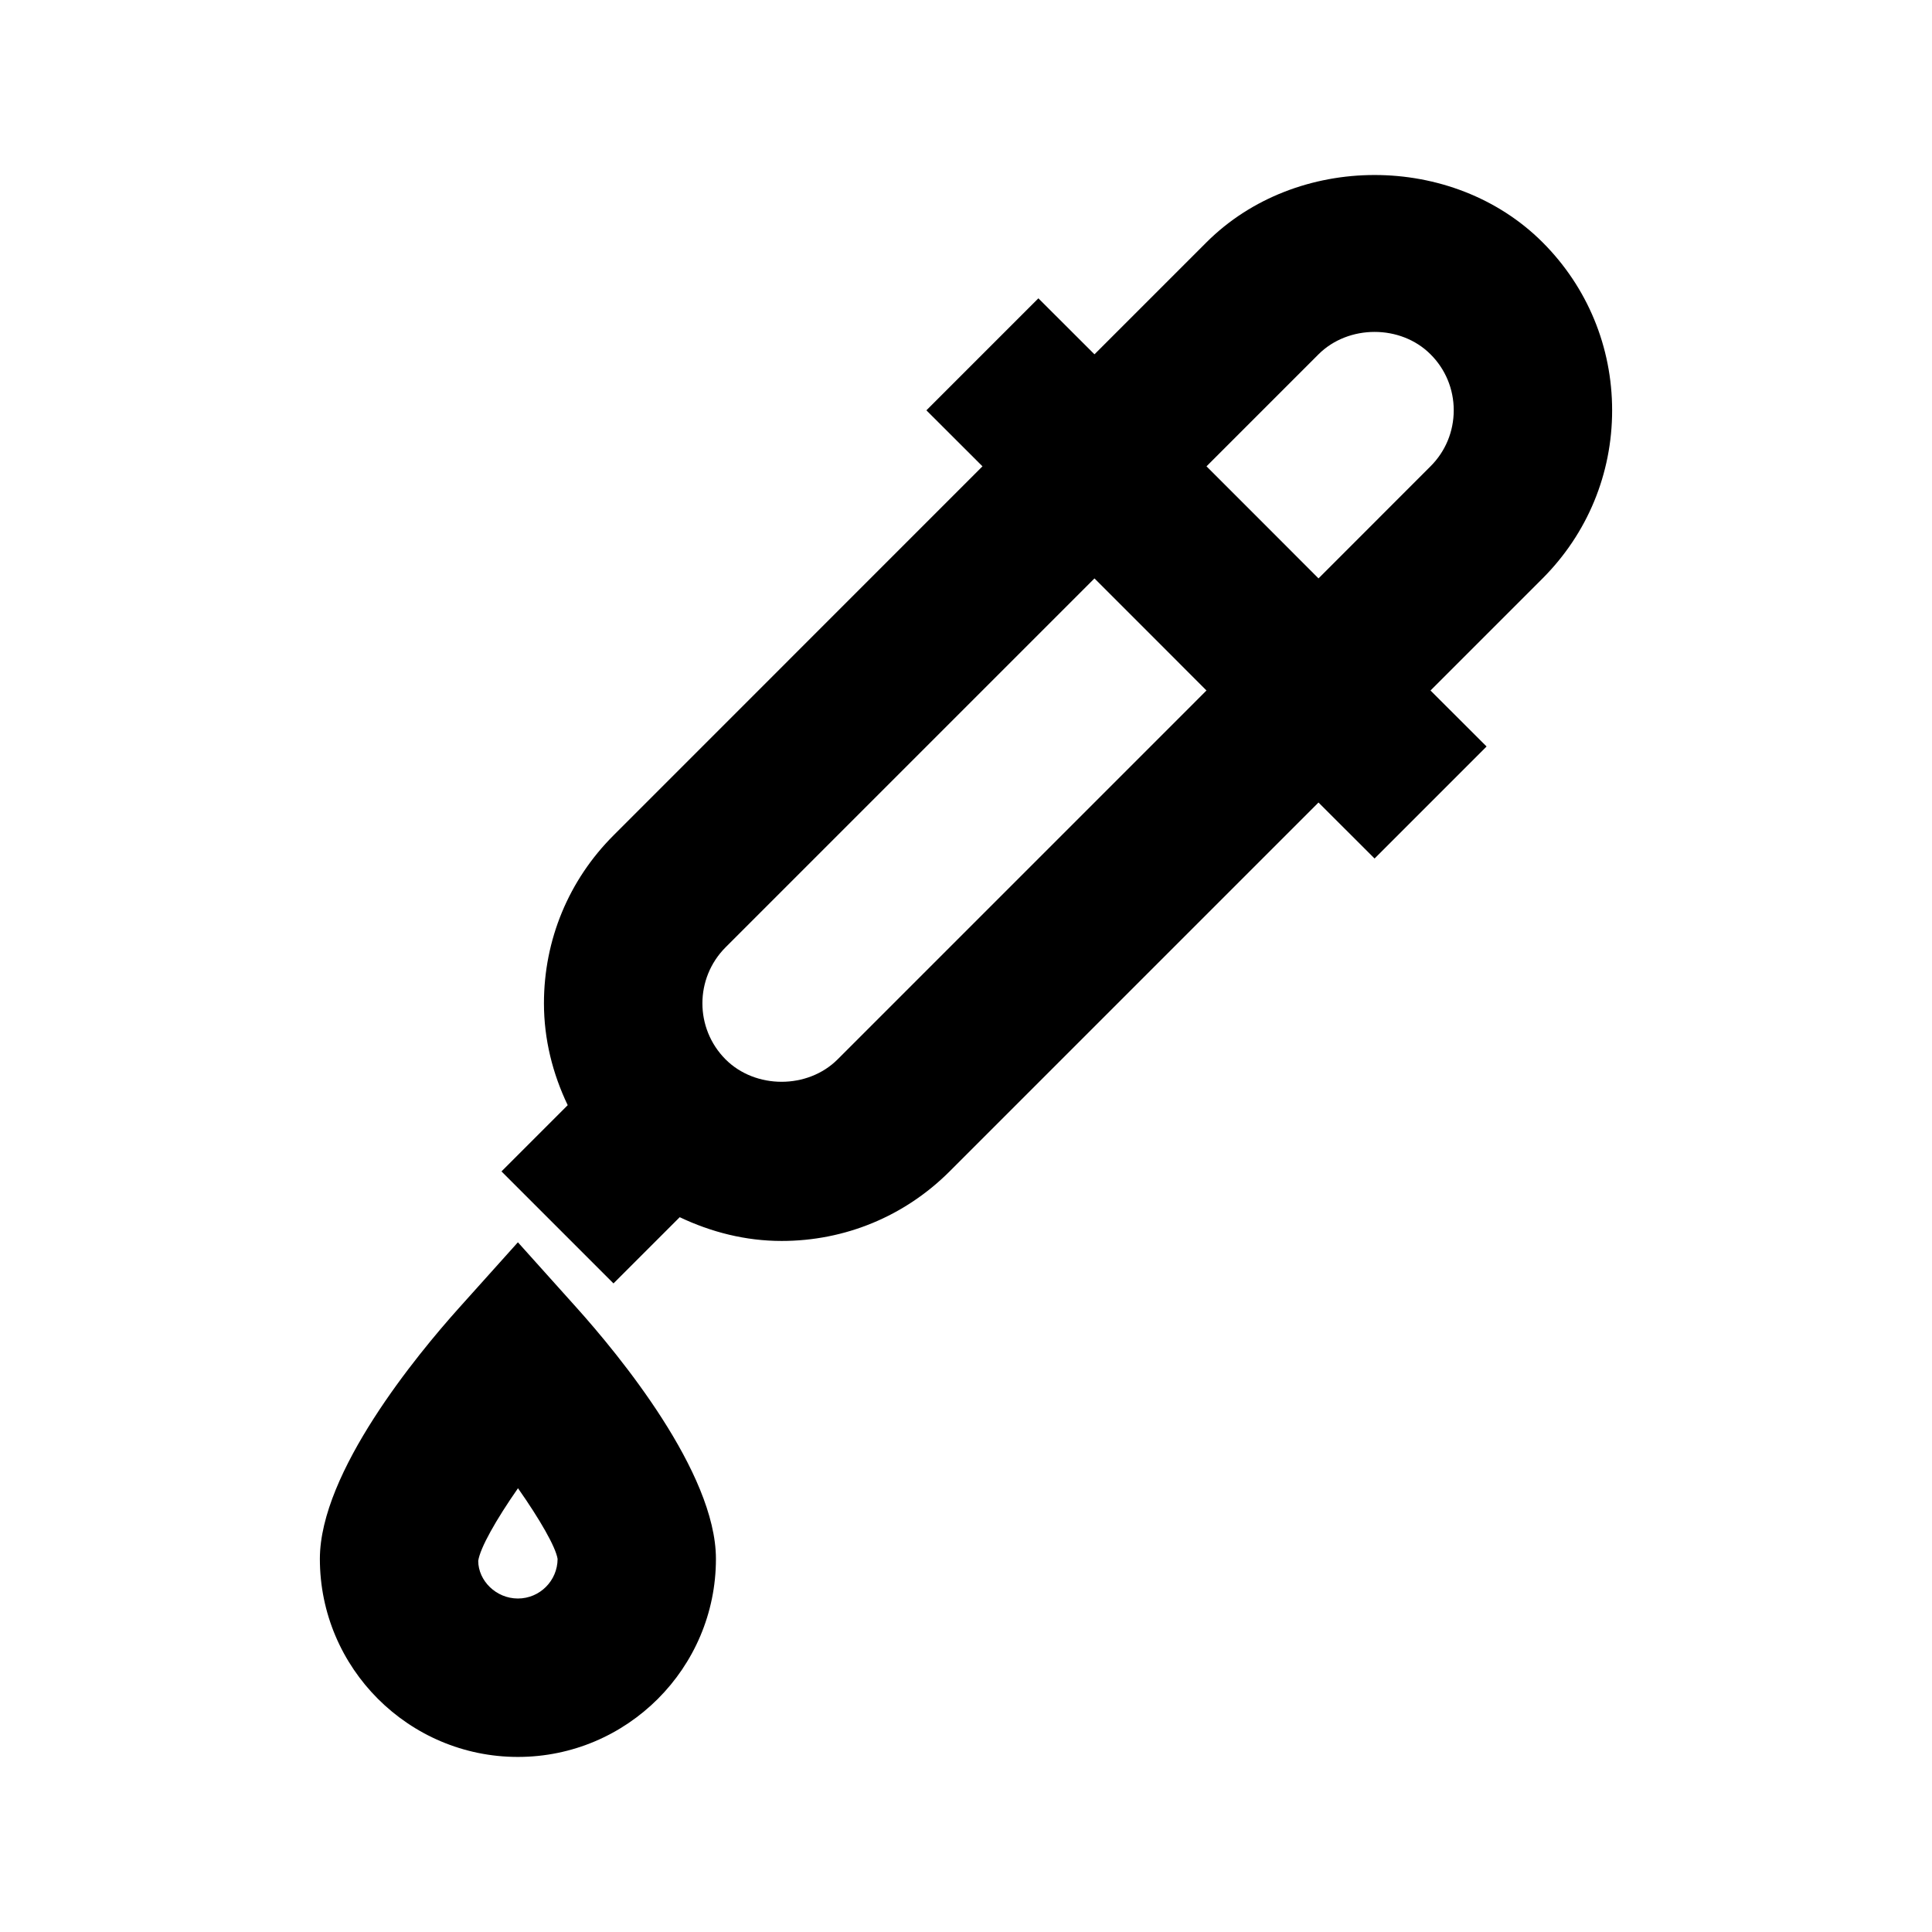
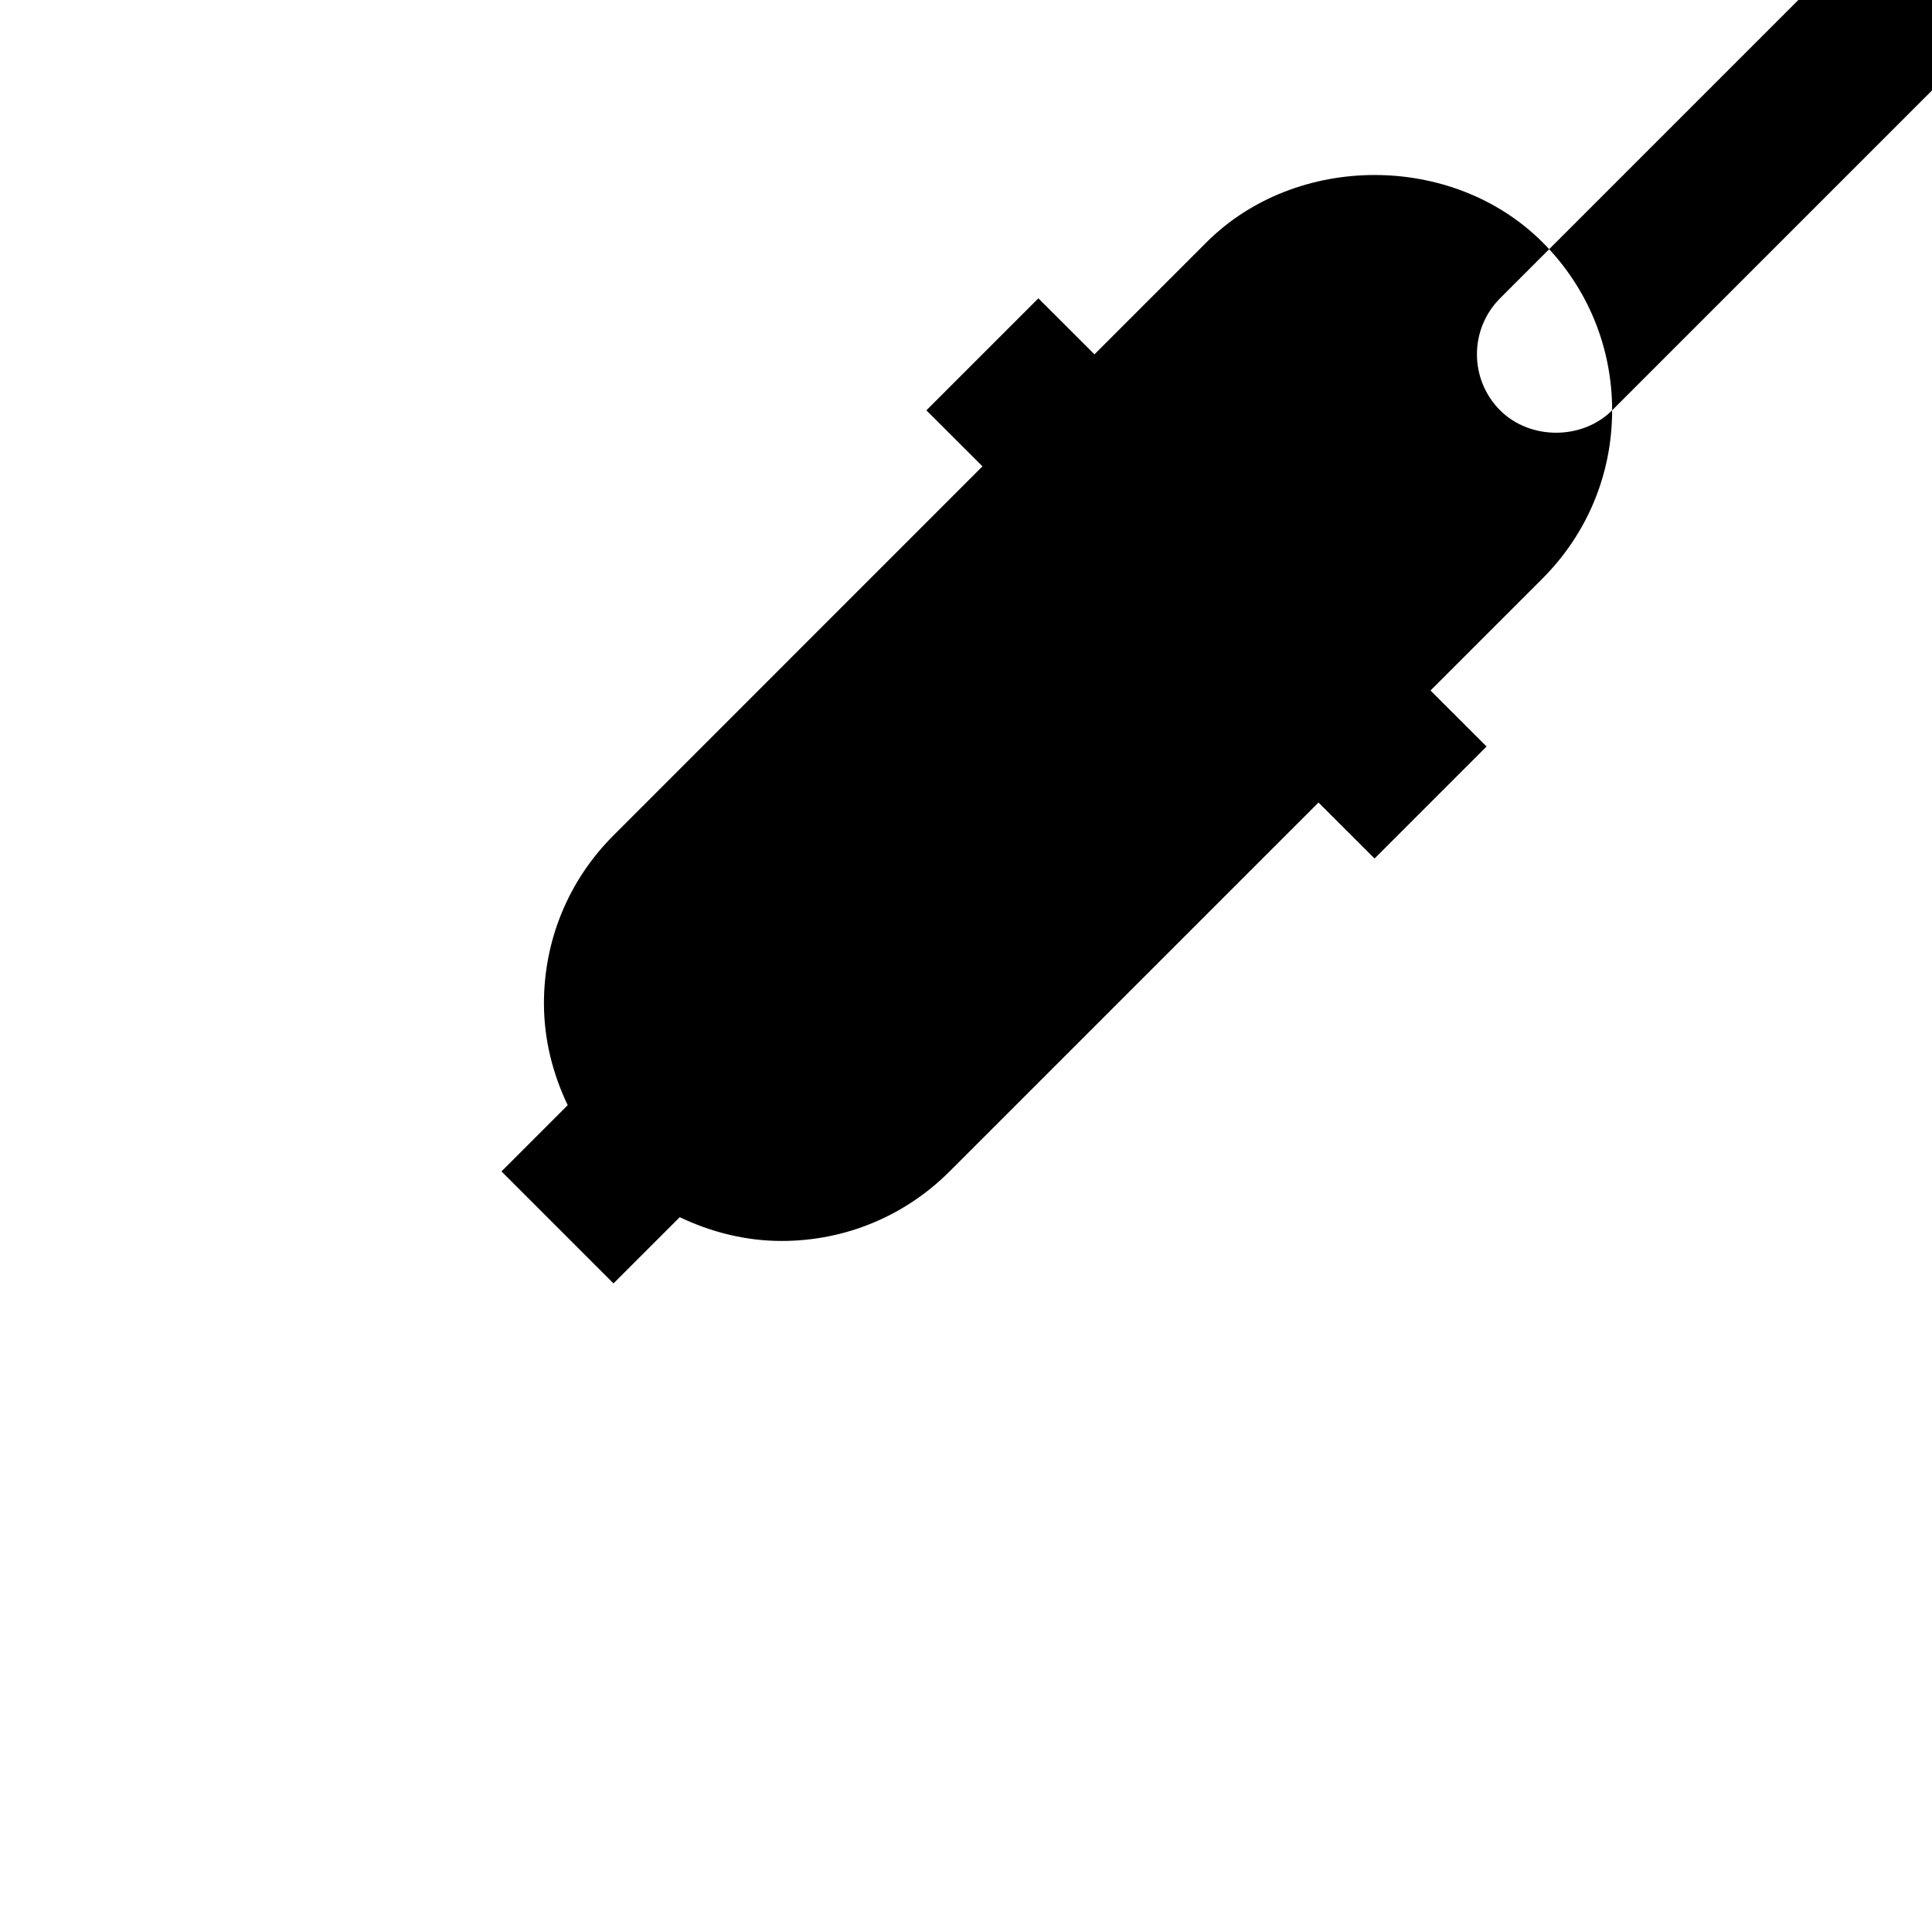
<svg xmlns="http://www.w3.org/2000/svg" fill="#000000" width="800px" height="800px" version="1.1" viewBox="144 144 512 512">
  <g>
-     <path d="m571.23 252.74c0-16.816-6.551-32.645-18.43-44.523-23.805-23.805-65.266-23.762-89.07 0l-29.684 29.684-14.863-14.84-29.68 29.68 14.863 14.84-97.762 97.785c-11.902 11.883-18.453 27.711-18.453 44.523 0 9.531 2.309 18.66 6.297 26.996l-17.551 17.551 29.684 29.684 17.551-17.551c8.355 3.969 17.465 6.297 26.996 6.297 16.816 0 32.645-6.551 44.523-18.43l97.762-97.762 14.863 14.84 29.684-29.684-14.863-14.84 29.703-29.703c11.879-11.902 18.43-27.711 18.43-44.547zm-205.26 172.01c-7.914 7.914-21.77 7.914-29.684 0-8.188-8.207-8.188-21.496 0-29.703l97.762-97.762 14.84 14.84 14.84 14.863zm157.13-157.17-29.684 29.703-14.84-14.863-14.84-14.84 29.684-29.684c7.914-7.894 21.77-7.934 29.684 0 3.969 3.945 6.152 9.238 6.152 14.84-0.008 5.625-2.191 10.895-6.156 14.844z" />
-     <path d="m281.25 473.22-15.617 17.402c-11.082 12.363-36.863 43.559-36.863 66.504 0 28.949 23.555 52.48 52.48 52.48 28.926 0 52.48-23.531 52.48-52.48 0-22.945-25.777-54.137-36.863-66.504zm0 94.402c-5.793 0-10.496-4.723-10.516-9.973 0.504-3.441 4.703-10.875 10.539-19.25 5.836 8.312 9.992 15.574 10.496 18.727-0.023 5.793-4.727 10.496-10.52 10.496z" />
+     <path d="m571.23 252.74c0-16.816-6.551-32.645-18.43-44.523-23.805-23.805-65.266-23.762-89.07 0l-29.684 29.684-14.863-14.84-29.68 29.68 14.863 14.84-97.762 97.785c-11.902 11.883-18.453 27.711-18.453 44.523 0 9.531 2.309 18.66 6.297 26.996l-17.551 17.551 29.684 29.684 17.551-17.551c8.355 3.969 17.465 6.297 26.996 6.297 16.816 0 32.645-6.551 44.523-18.43l97.762-97.762 14.863 14.84 29.684-29.684-14.863-14.84 29.703-29.703c11.879-11.902 18.43-27.711 18.43-44.547zc-7.914 7.914-21.77 7.914-29.684 0-8.188-8.207-8.188-21.496 0-29.703l97.762-97.762 14.84 14.84 14.84 14.863zm157.13-157.17-29.684 29.703-14.84-14.863-14.84-14.84 29.684-29.684c7.914-7.894 21.77-7.934 29.684 0 3.969 3.945 6.152 9.238 6.152 14.84-0.008 5.625-2.191 10.895-6.156 14.844z" />
  </g>
</svg>